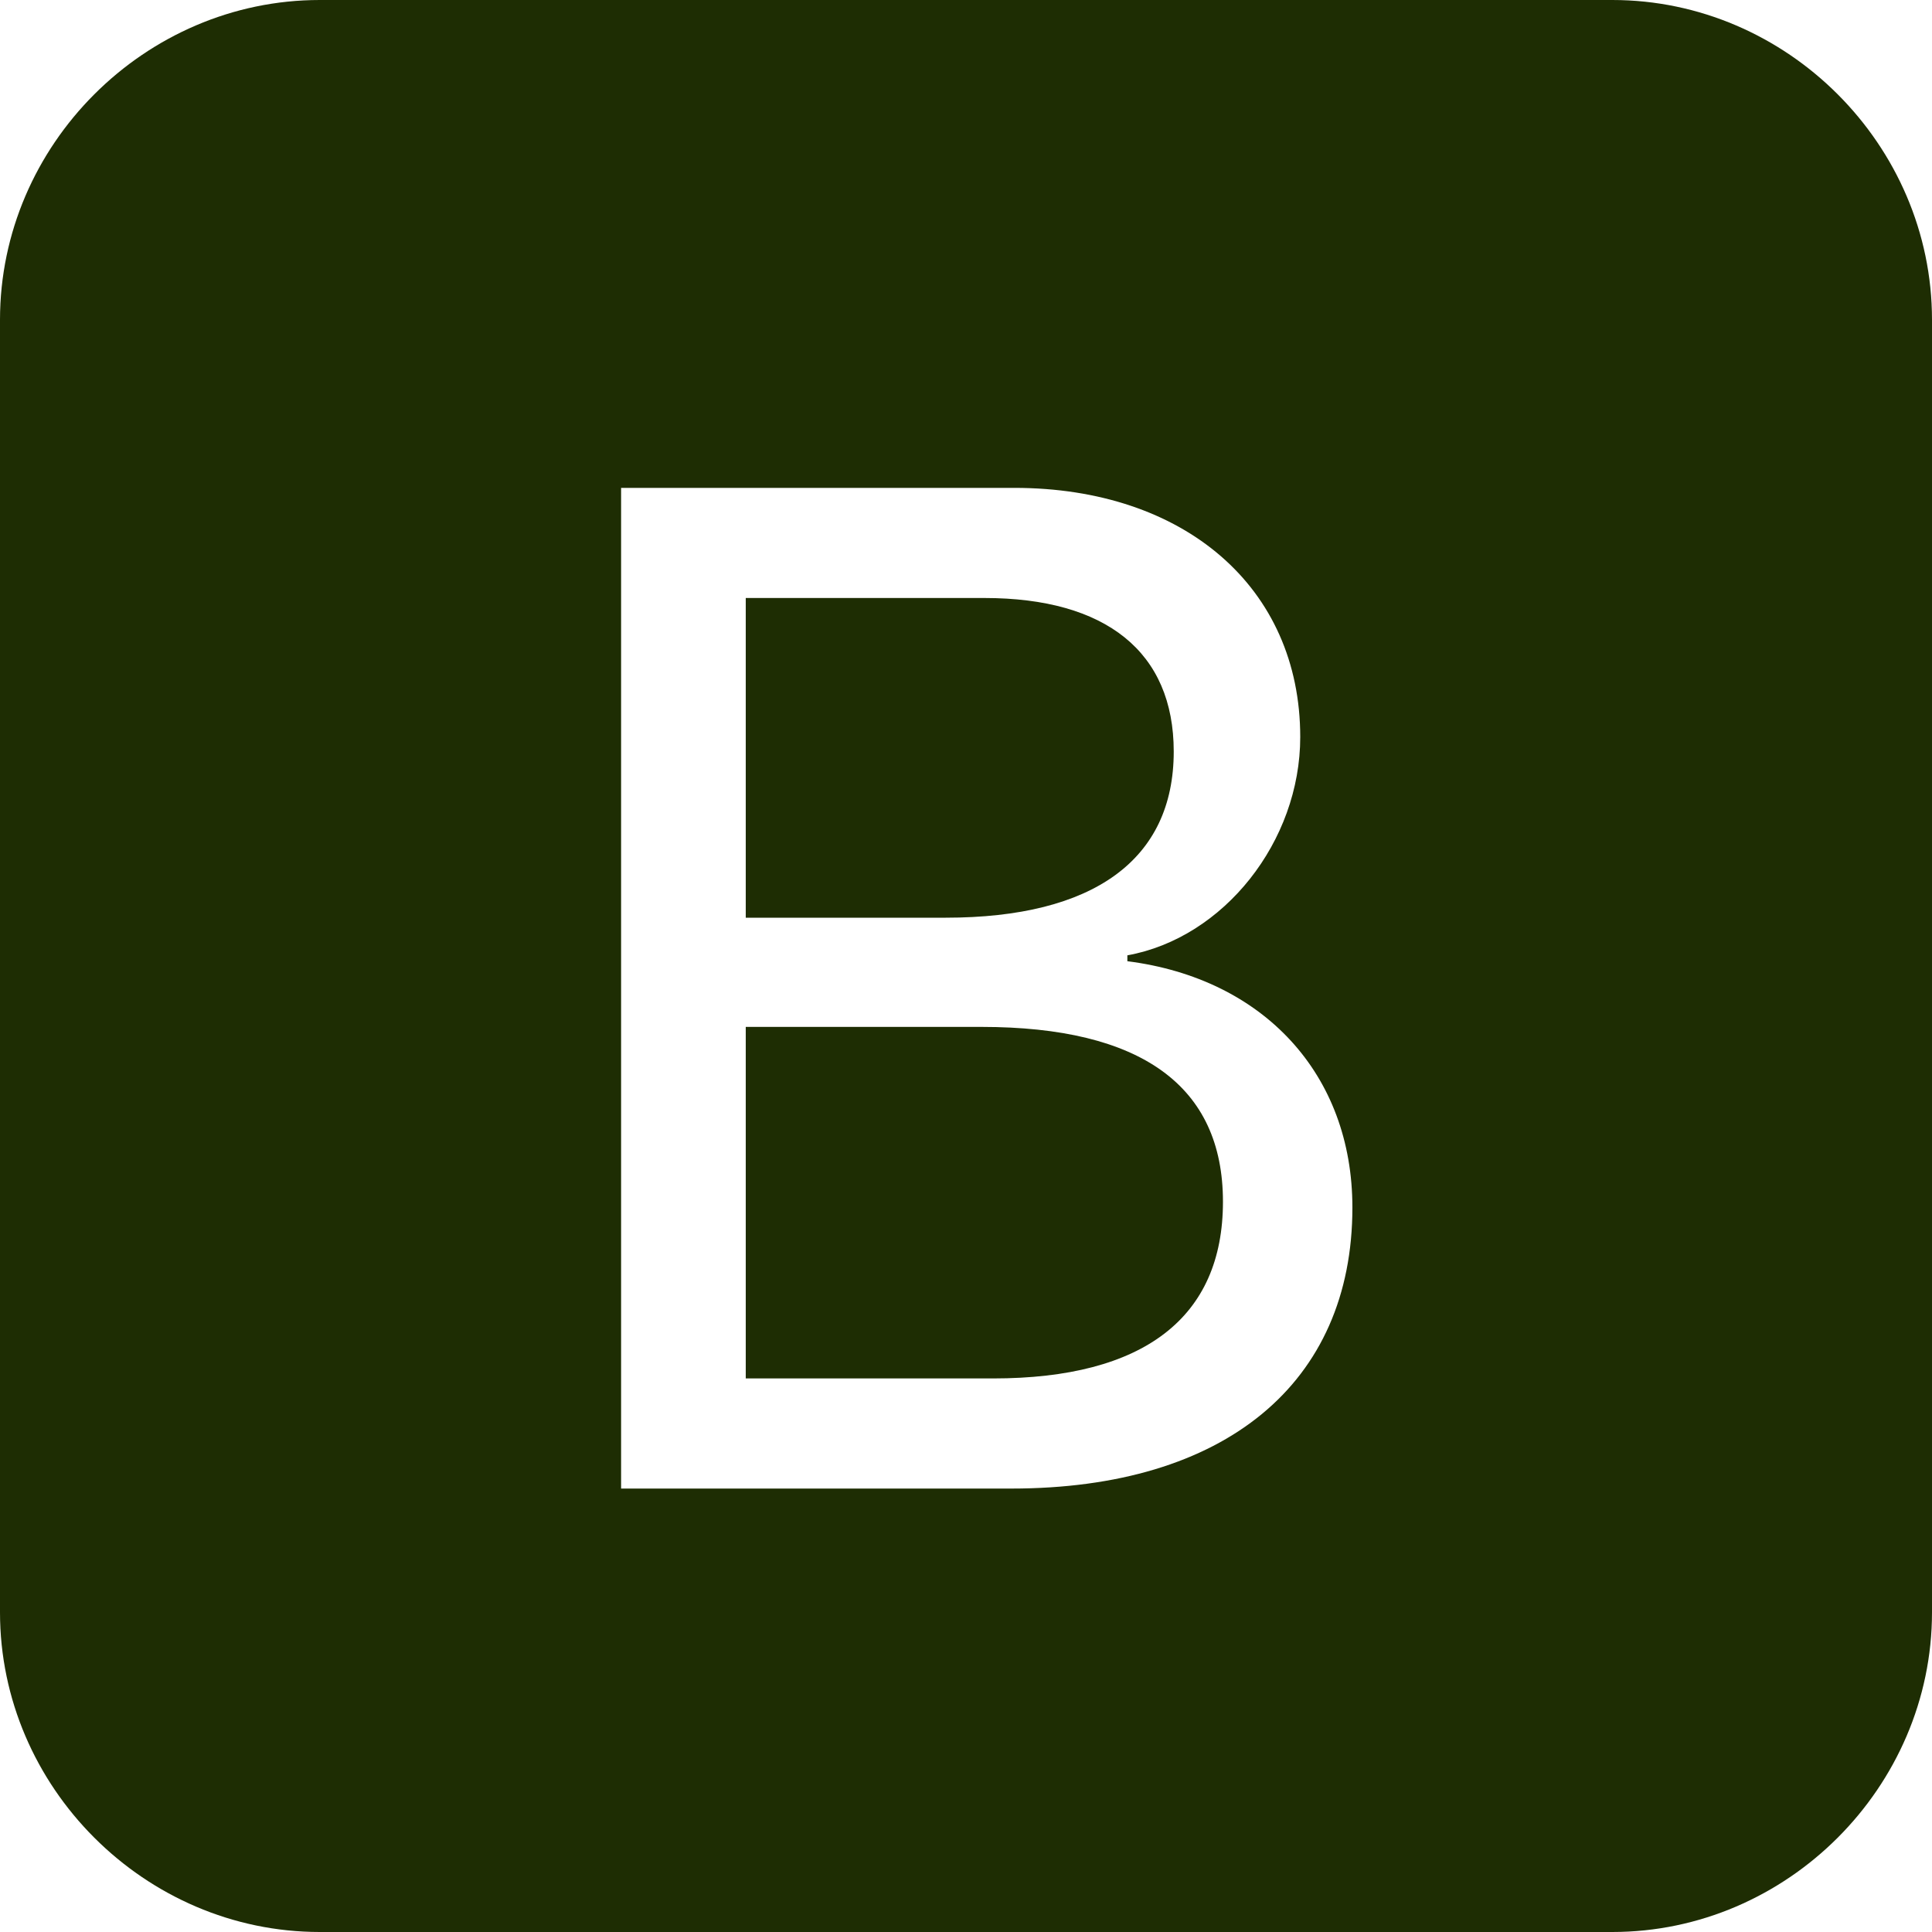
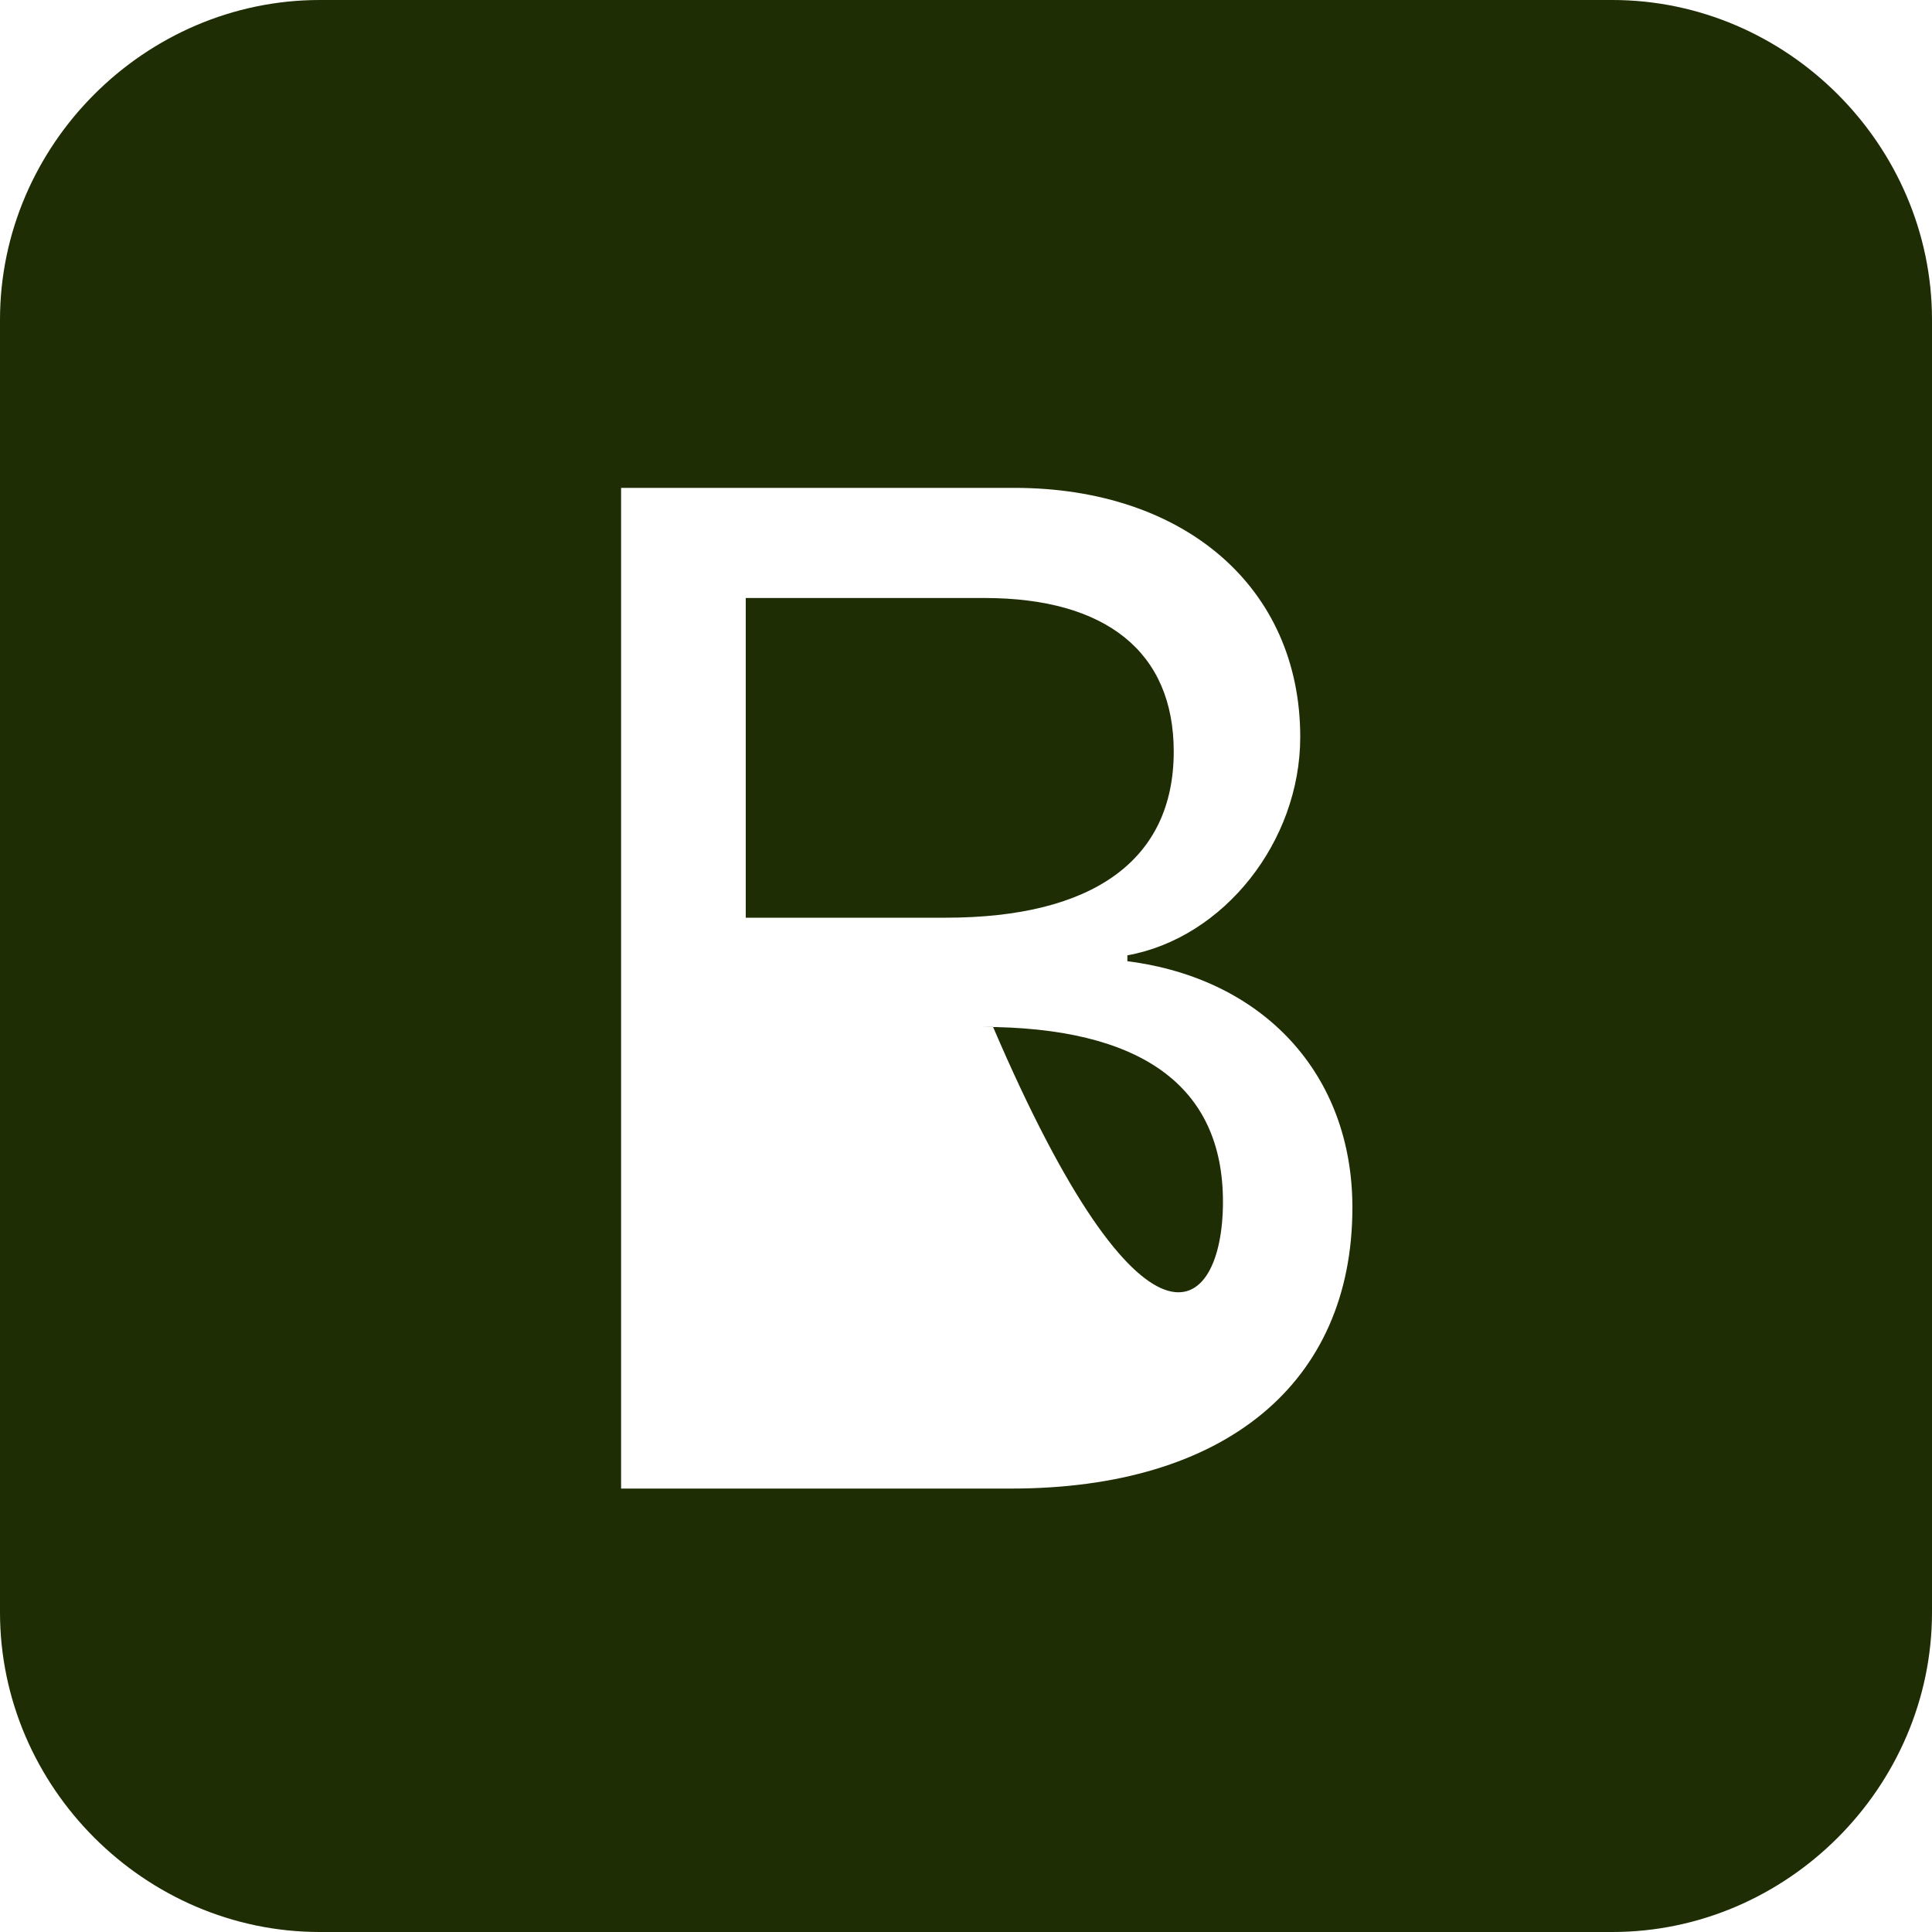
<svg xmlns="http://www.w3.org/2000/svg" width="23" height="23" viewBox="0 0 23 23" fill="none">
-   <path d="M11.258 10.925H8.878V7.119H11.719C13.168 7.119 13.973 7.763 13.973 8.947C13.973 10.235 13.018 10.925 11.258 10.925ZM11.684 12.225H8.878V16.41H11.822C13.616 16.41 14.559 15.686 14.559 14.306C14.559 12.926 13.582 12.225 11.684 12.225ZM23 3.807V19.194C23 21.275 21.275 23 19.194 23H3.807C1.725 23 0 21.275 0 19.194V3.807C0 1.725 1.725 0 3.807 0H19.194C21.275 0 23 1.725 23 3.807ZM16.1 14.375C16.1 12.788 15.042 11.649 13.421 11.443V11.373C14.57 11.166 15.479 10.017 15.479 8.774C15.479 6.992 14.099 5.808 12.075 5.808H7.394V17.721H12.04C14.582 17.721 16.1 16.468 16.1 14.375Z" fill="#1E2D03" />
+   <path d="M11.258 10.925H8.878V7.119H11.719C13.168 7.119 13.973 7.763 13.973 8.947C13.973 10.235 13.018 10.925 11.258 10.925ZM11.684 12.225H8.878H11.822C13.616 16.41 14.559 15.686 14.559 14.306C14.559 12.926 13.582 12.225 11.684 12.225ZM23 3.807V19.194C23 21.275 21.275 23 19.194 23H3.807C1.725 23 0 21.275 0 19.194V3.807C0 1.725 1.725 0 3.807 0H19.194C21.275 0 23 1.725 23 3.807ZM16.1 14.375C16.1 12.788 15.042 11.649 13.421 11.443V11.373C14.57 11.166 15.479 10.017 15.479 8.774C15.479 6.992 14.099 5.808 12.075 5.808H7.394V17.721H12.04C14.582 17.721 16.1 16.468 16.1 14.375Z" fill="#1E2D03" />
</svg>